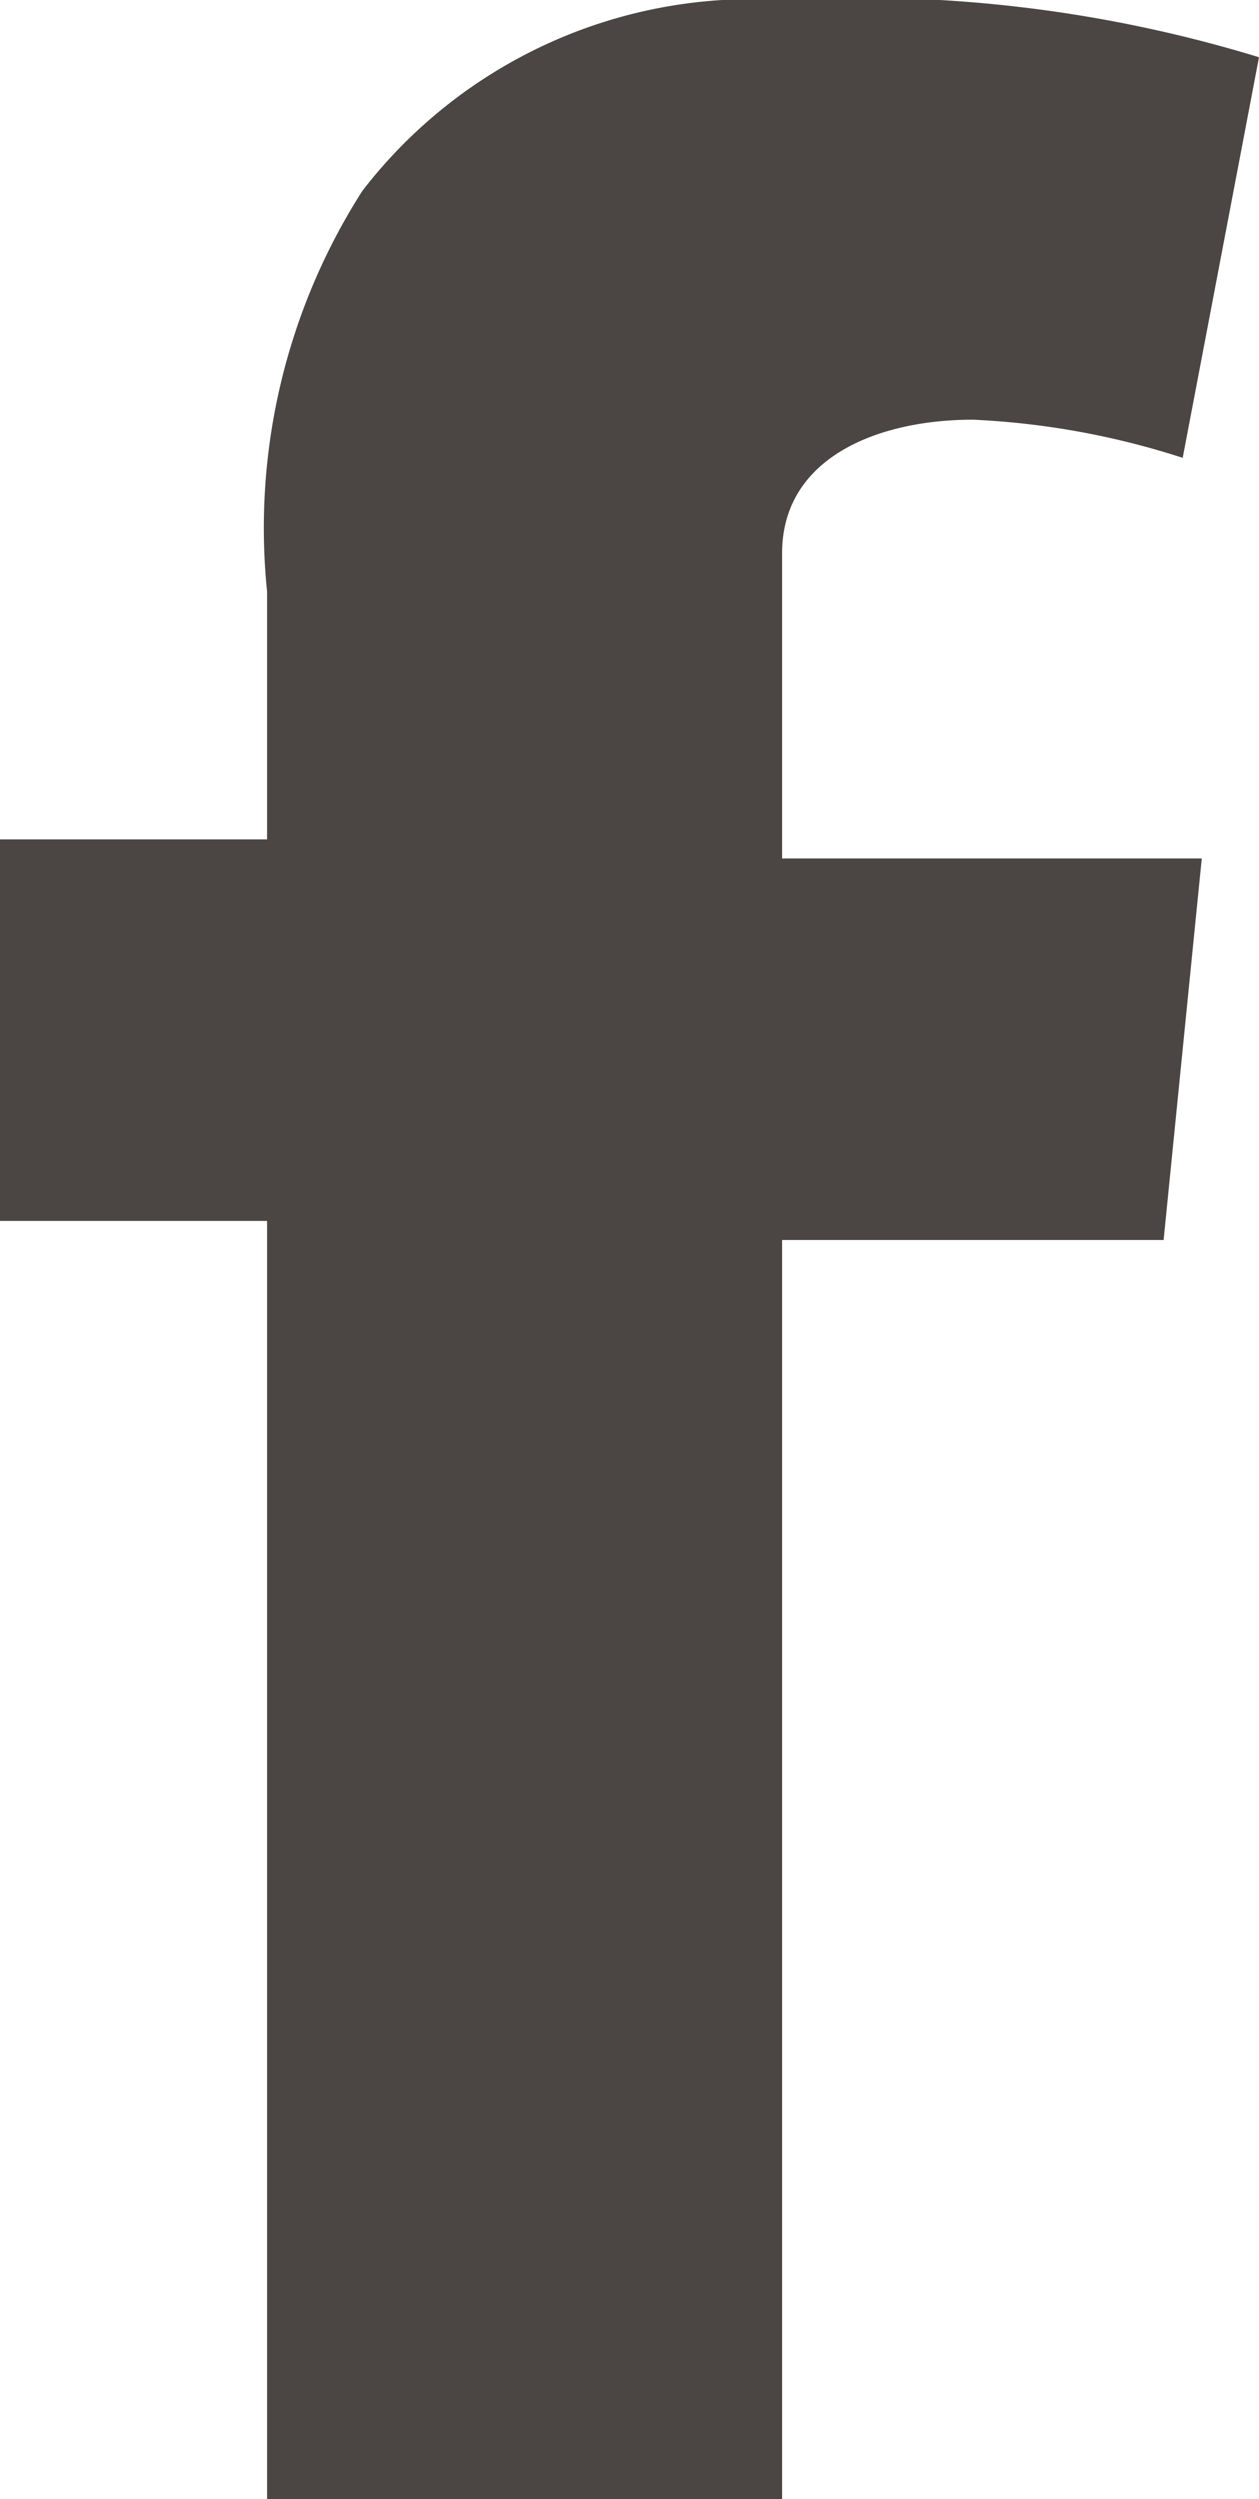
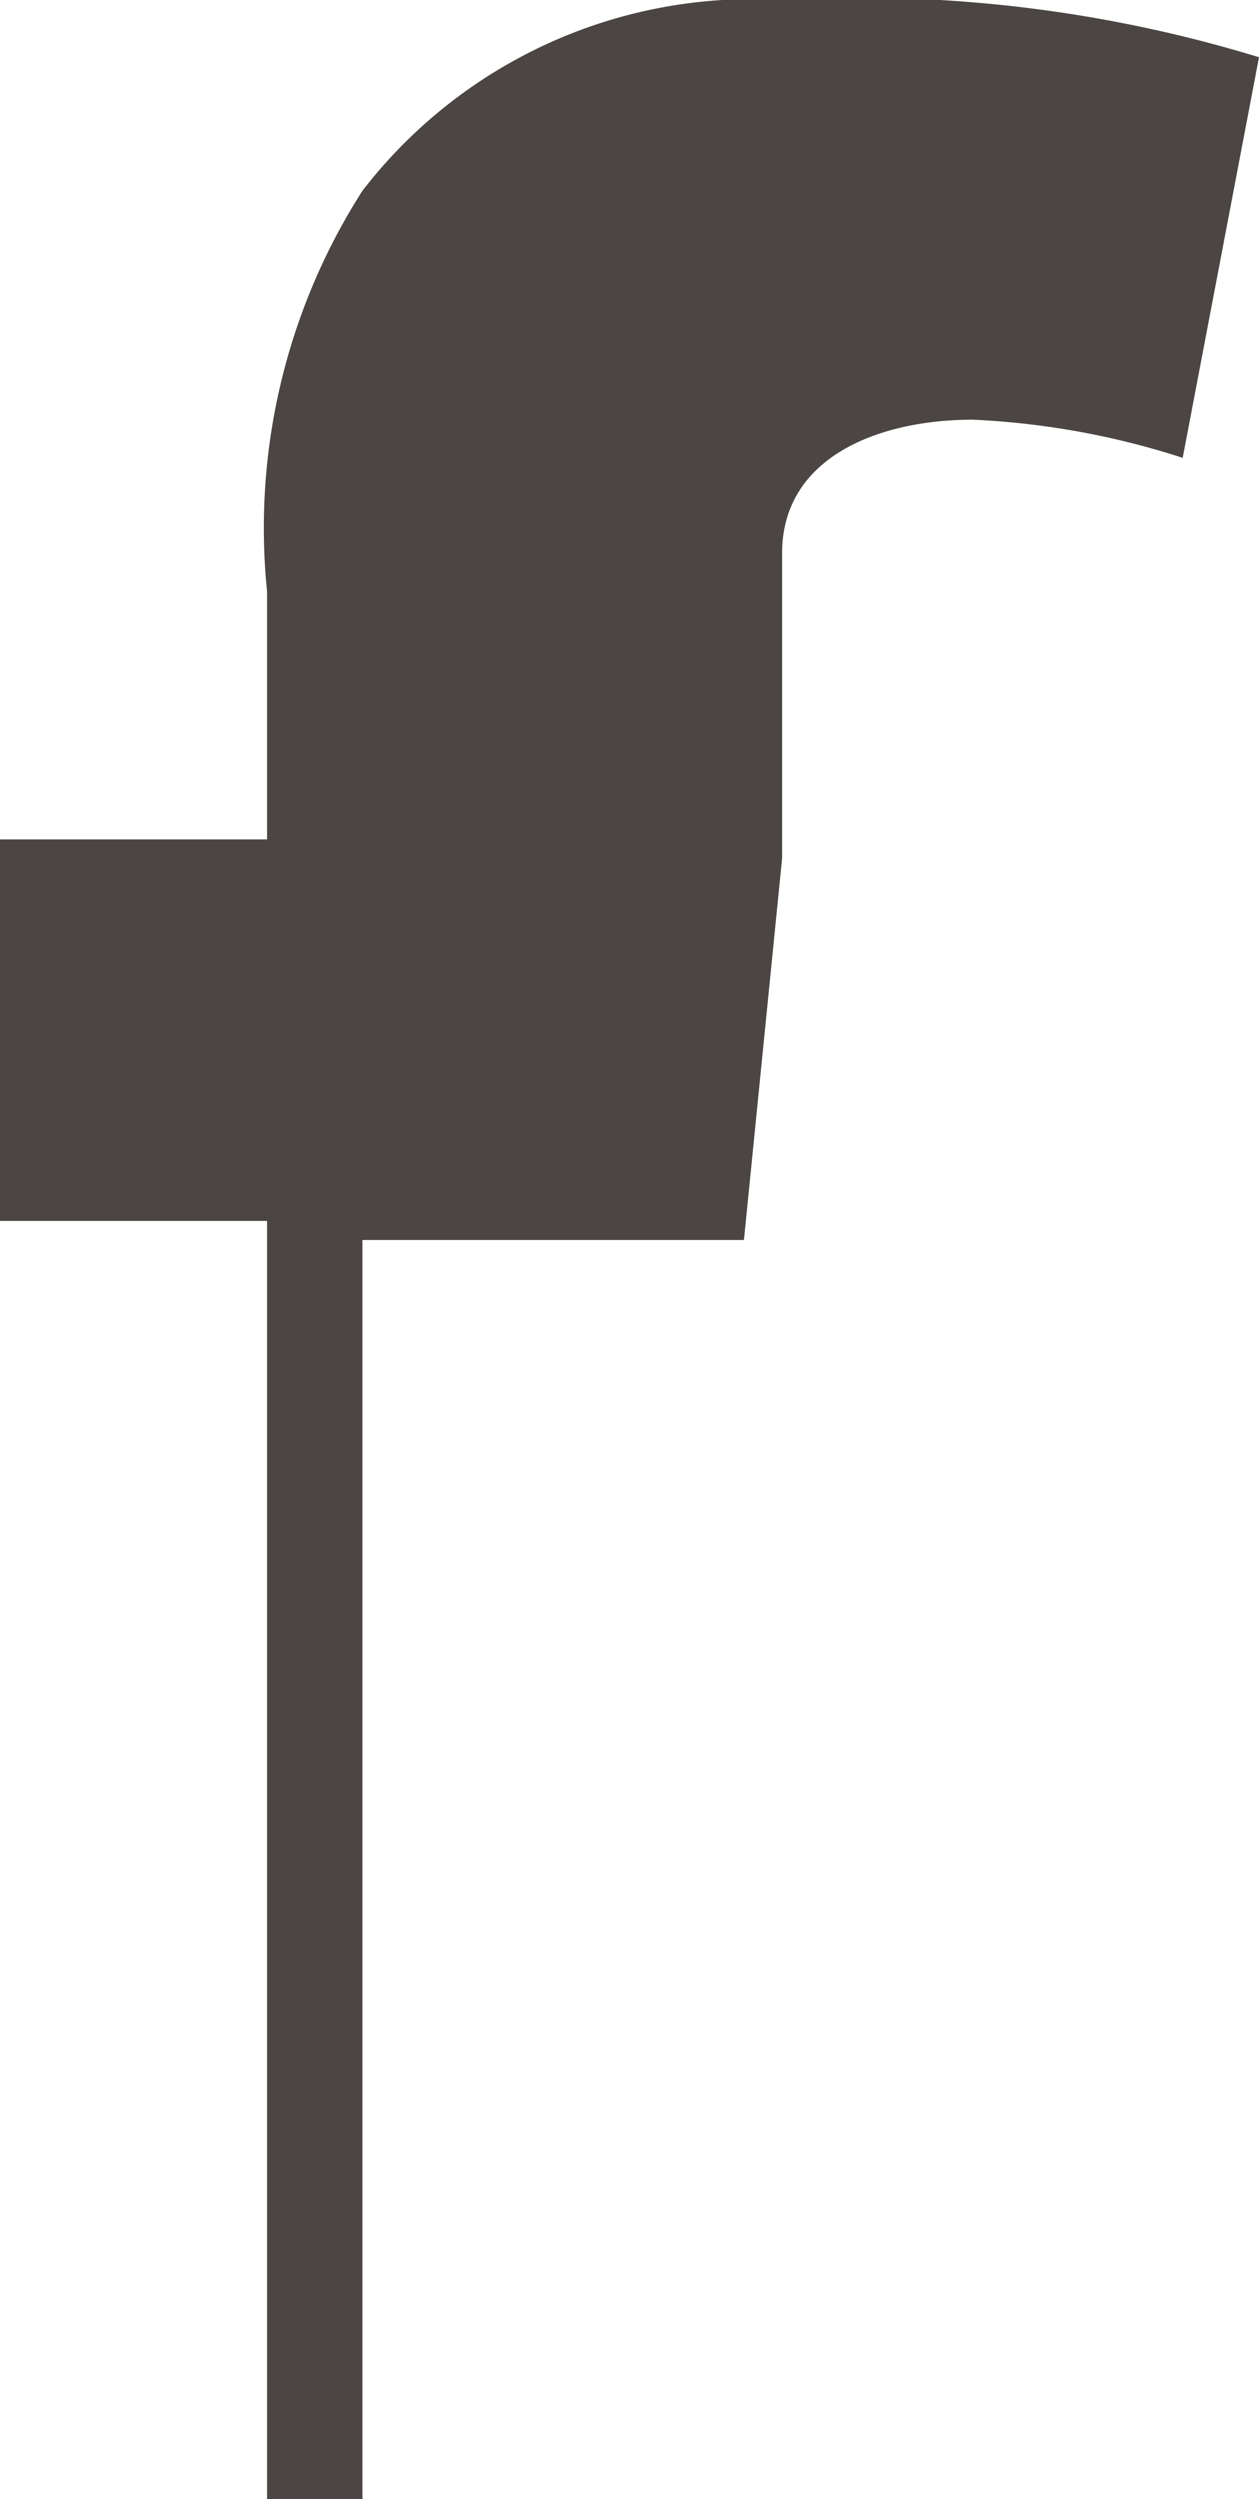
<svg xmlns="http://www.w3.org/2000/svg" width="6.6" height="13.1" viewBox="0 0 6.6 13.1">
  <g id="Raggruppa_772" data-name="Raggruppa 772" transform="translate(-4027.732 -13.45)">
    <g id="Raggruppa_771" data-name="Raggruppa 771">
-       <path id="Tracciato_487" data-name="Tracciato 487" d="M4029.132,26.55v-6.7h-1.4v-2h1.4v-1.3a3.28,3.28,0,0,1,.5-2.1,2.58,2.58,0,0,1,2.2-1,7.133,7.133,0,0,1,2.5.3l-.4,2.1a4.17,4.17,0,0,0-1.1-.2c-.5,0-1,.2-1,.7v1.6h2.2l-.2,2h-2v6.6Z" fill="#4b4643" />
+       <path id="Tracciato_487" data-name="Tracciato 487" d="M4029.132,26.55v-6.7h-1.4v-2h1.4v-1.3a3.28,3.28,0,0,1,.5-2.1,2.58,2.58,0,0,1,2.2-1,7.133,7.133,0,0,1,2.5.3l-.4,2.1a4.17,4.17,0,0,0-1.1-.2c-.5,0-1,.2-1,.7v1.6l-.2,2h-2v6.6Z" fill="#4b4643" />
    </g>
  </g>
</svg>